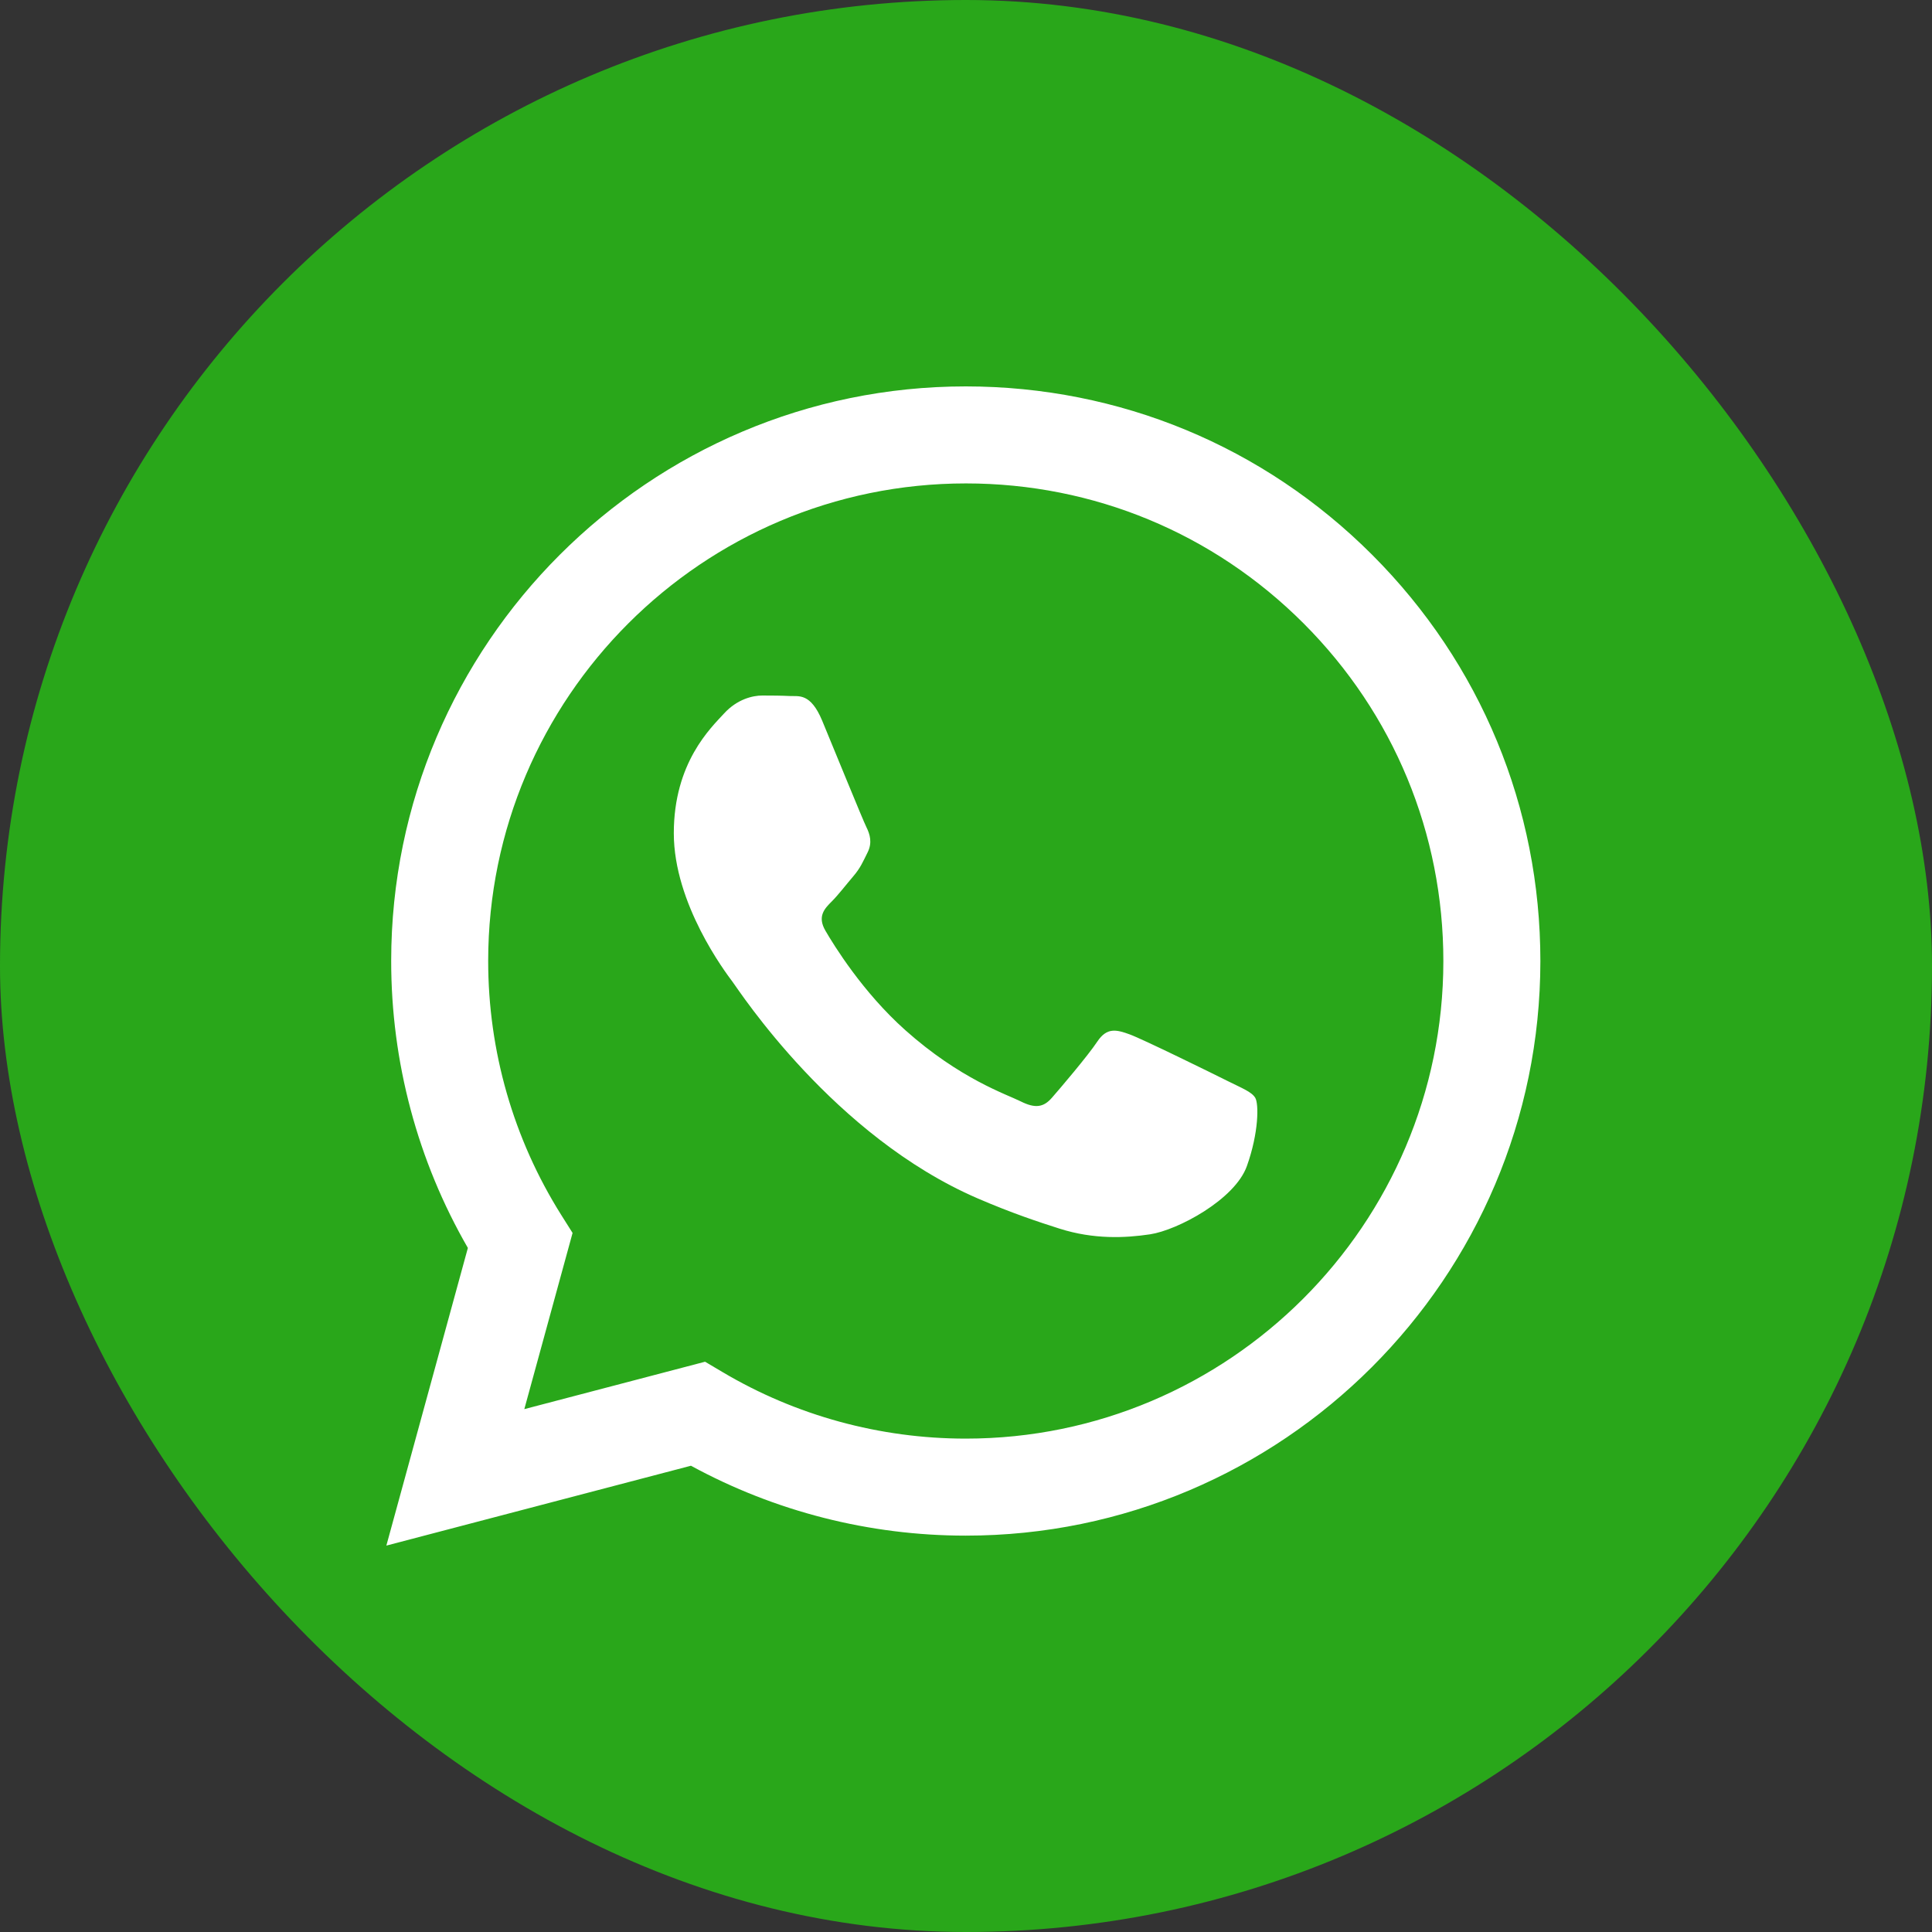
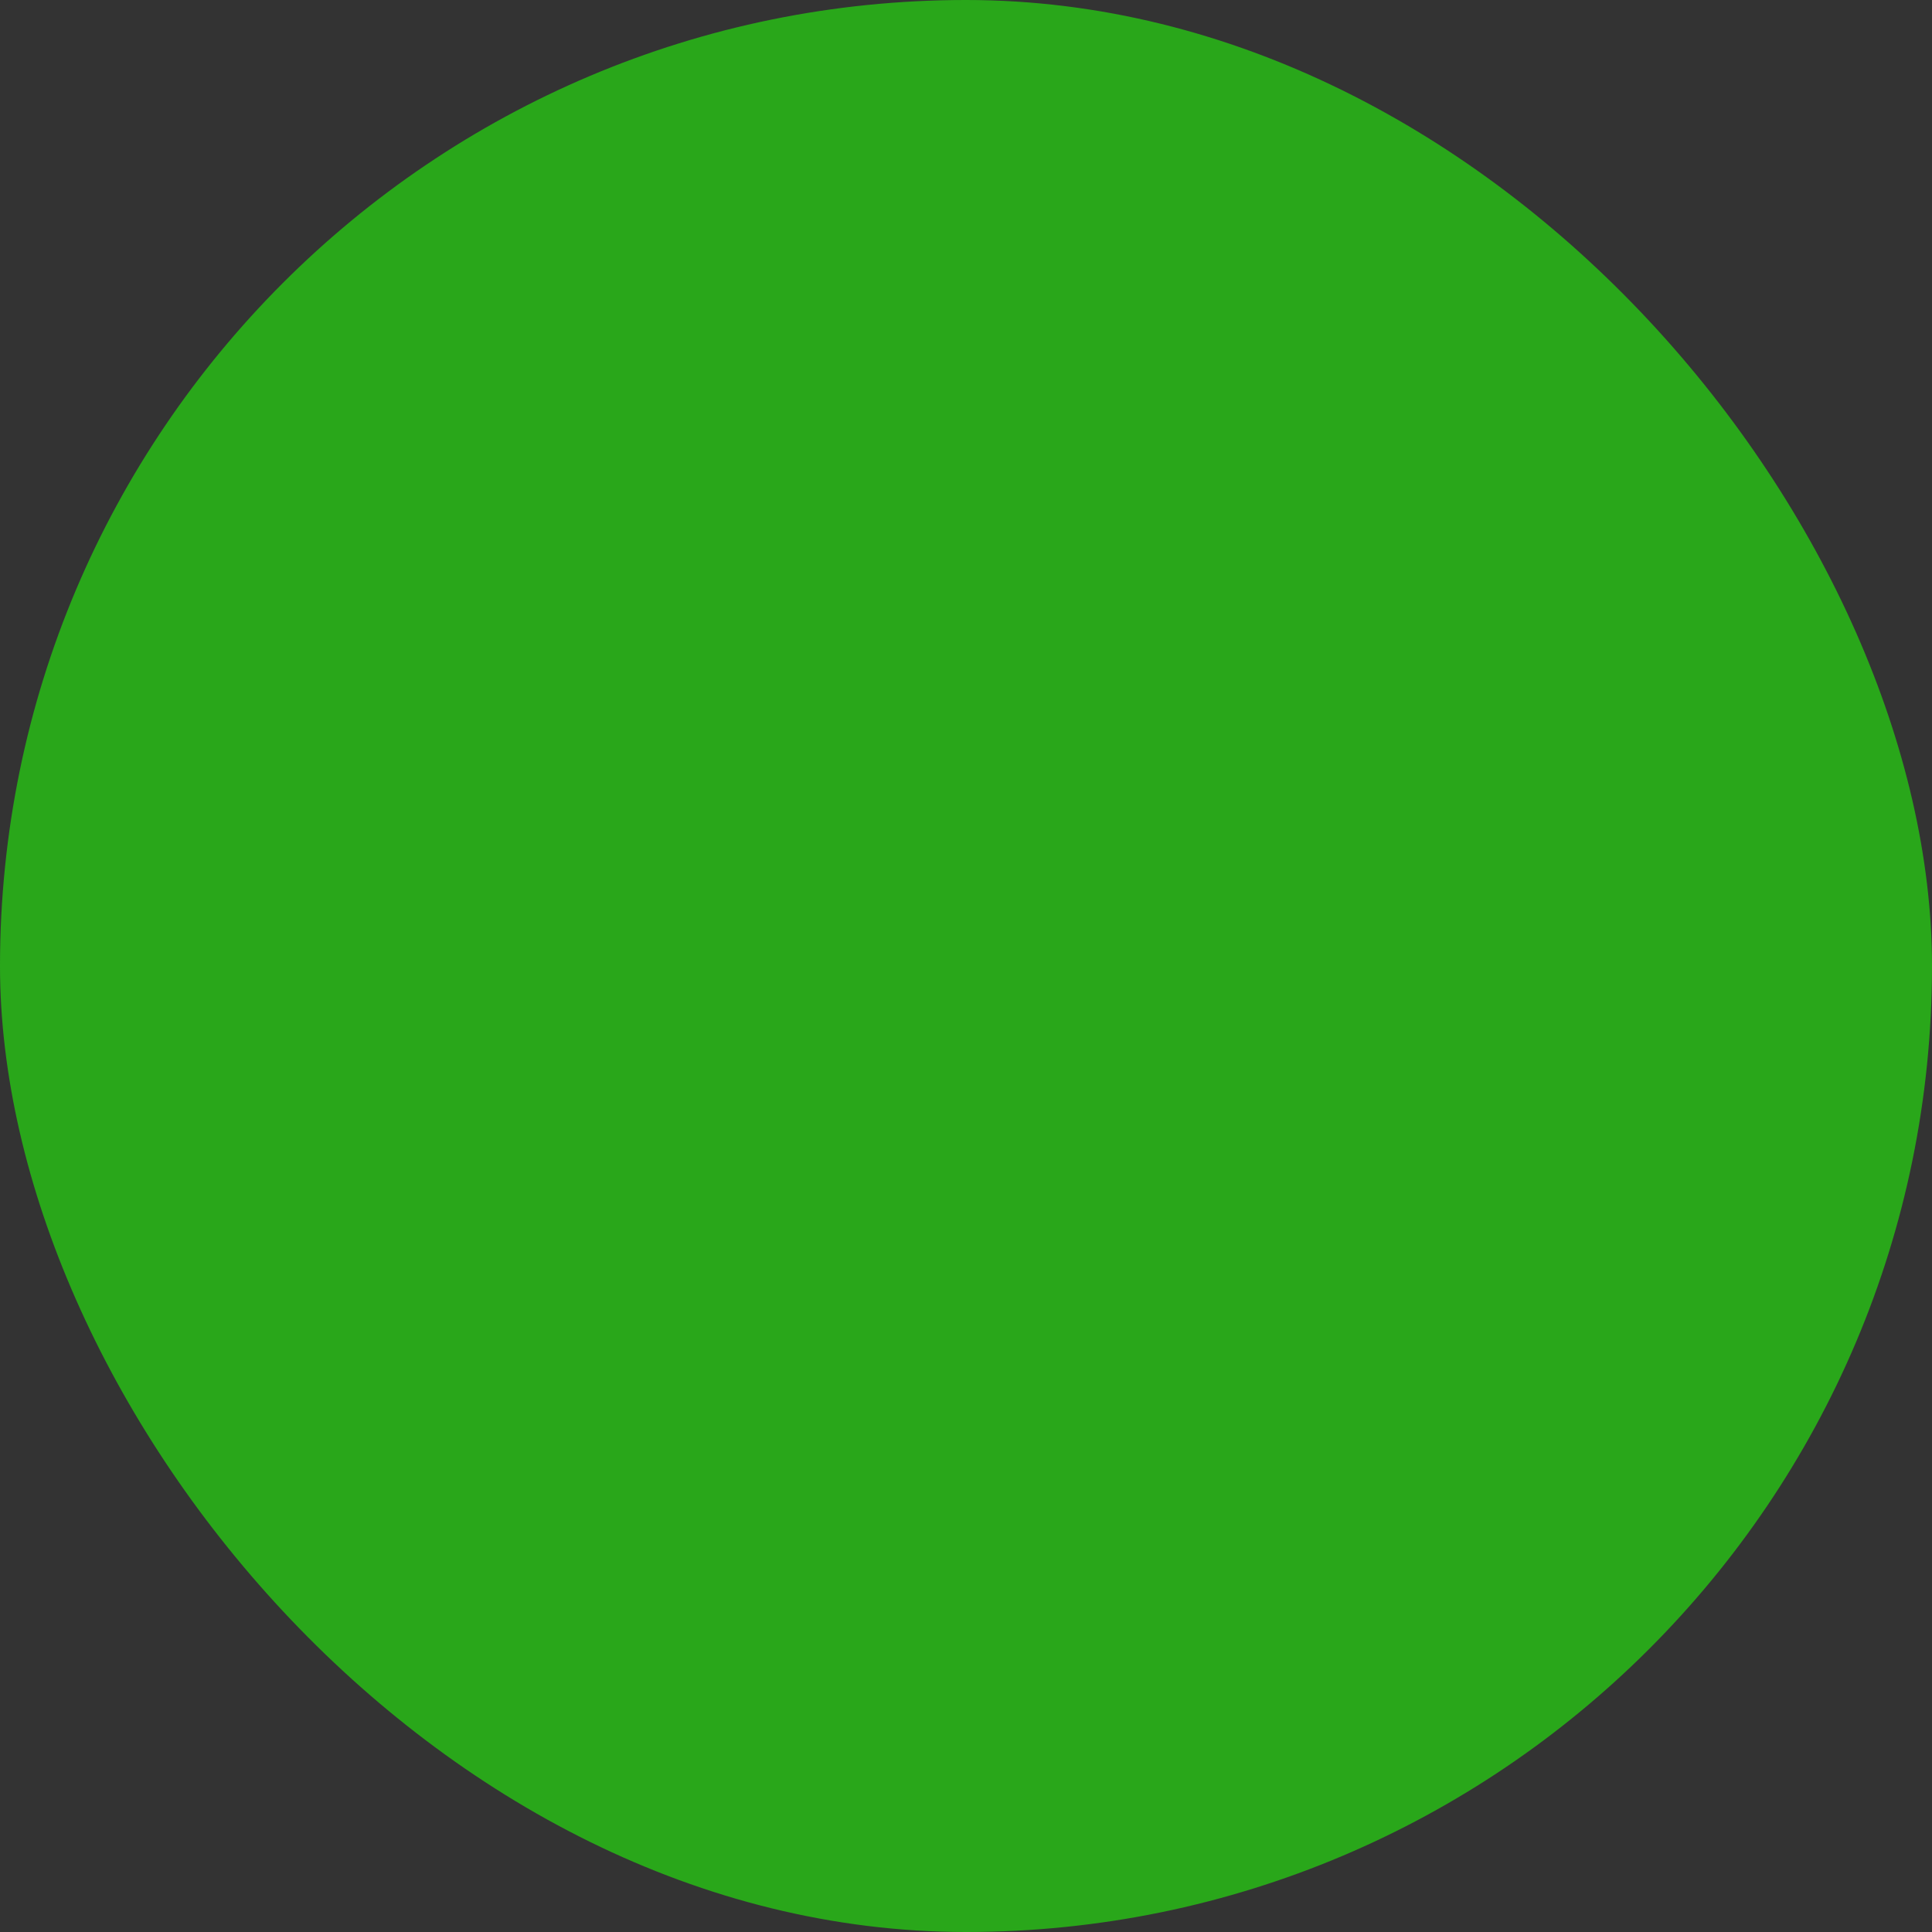
<svg xmlns="http://www.w3.org/2000/svg" width="88" height="88" viewBox="0 0 88 88" fill="none">
  <rect x="0" y="0" width="88" height="88" fill="#333333" stroke="none" />
  <rect width="88" height="88" rx="44" fill="#29A71A" />
-   <path fill-rule="evenodd" clip-rule="evenodd" d="M62.503 25.273C57.562 20.328 50.991 17.603 43.99 17.6C29.564 17.6 17.823 29.336 17.818 43.762C17.816 48.373 19.021 52.874 21.311 56.842L17.598 70.4L31.472 66.762C35.295 68.846 39.599 69.945 43.979 69.946H43.99C58.414 69.946 70.156 58.209 70.162 43.783C70.165 36.792 67.445 30.218 62.503 25.273ZM43.99 65.527H43.981C40.078 65.526 36.249 64.478 32.91 62.496L32.115 62.025L23.882 64.184L26.08 56.159L25.562 55.337C23.385 51.874 22.235 47.872 22.236 43.764C22.241 31.773 32 22.019 43.999 22.019C49.809 22.021 55.271 24.286 59.378 28.396C63.485 32.507 65.745 37.971 65.743 43.781C65.738 55.772 55.98 65.527 43.99 65.527ZM55.922 49.241C55.268 48.913 52.053 47.332 51.453 47.114C50.854 46.896 50.418 46.787 49.982 47.441C49.546 48.096 48.293 49.568 47.911 50.004C47.53 50.441 47.149 50.495 46.495 50.168C45.841 49.841 43.734 49.15 41.236 46.923C39.292 45.19 37.979 43.049 37.598 42.394C37.216 41.74 37.557 41.386 37.885 41.06C38.179 40.767 38.538 40.297 38.865 39.915C39.192 39.533 39.301 39.261 39.519 38.824C39.737 38.388 39.628 38.006 39.465 37.679C39.301 37.352 37.994 34.134 37.449 32.825C36.918 31.55 36.379 31.723 35.977 31.703C35.596 31.684 35.16 31.68 34.724 31.68C34.288 31.68 33.58 31.843 32.98 32.498C32.381 33.152 30.691 34.734 30.691 37.952C30.691 41.169 33.035 44.278 33.362 44.714C33.688 45.151 37.973 51.754 44.533 54.586C46.093 55.259 47.311 55.661 48.261 55.963C49.827 56.46 51.253 56.39 52.38 56.222C53.636 56.034 56.249 54.64 56.794 53.113C57.339 51.586 57.339 50.277 57.175 50.004C57.012 49.732 56.576 49.568 55.922 49.241Z" fill="white" />
</svg>